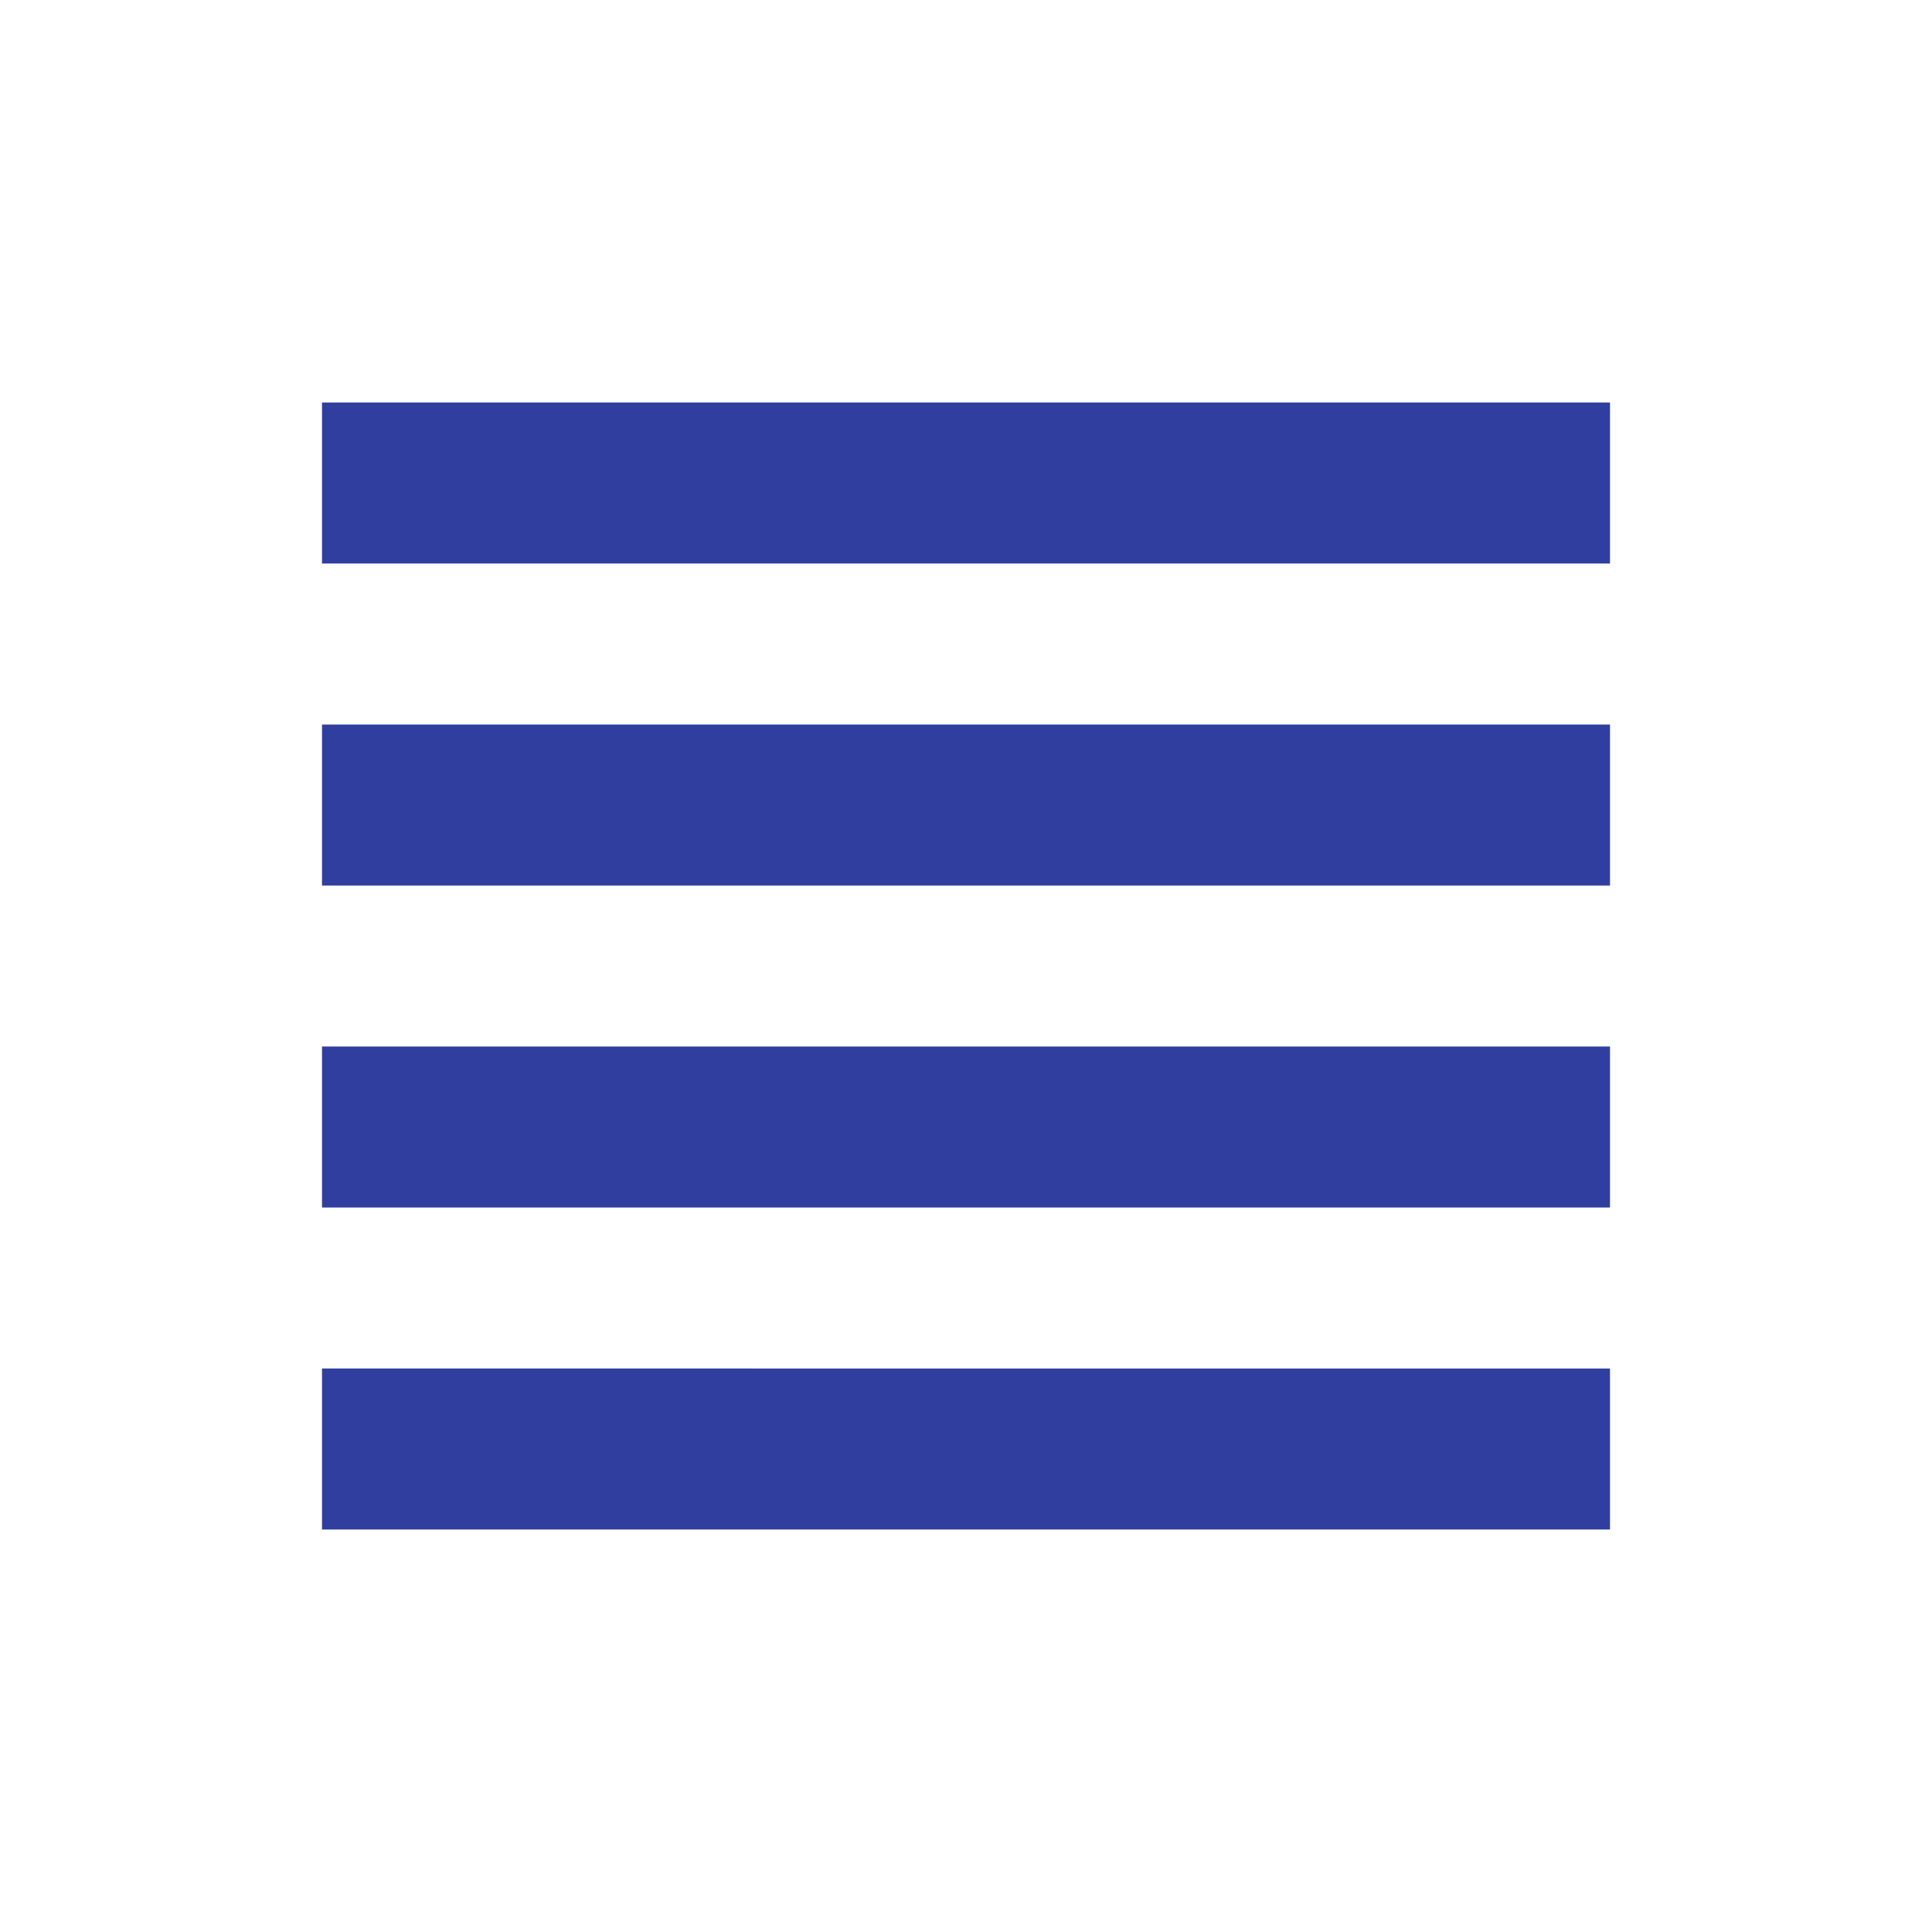
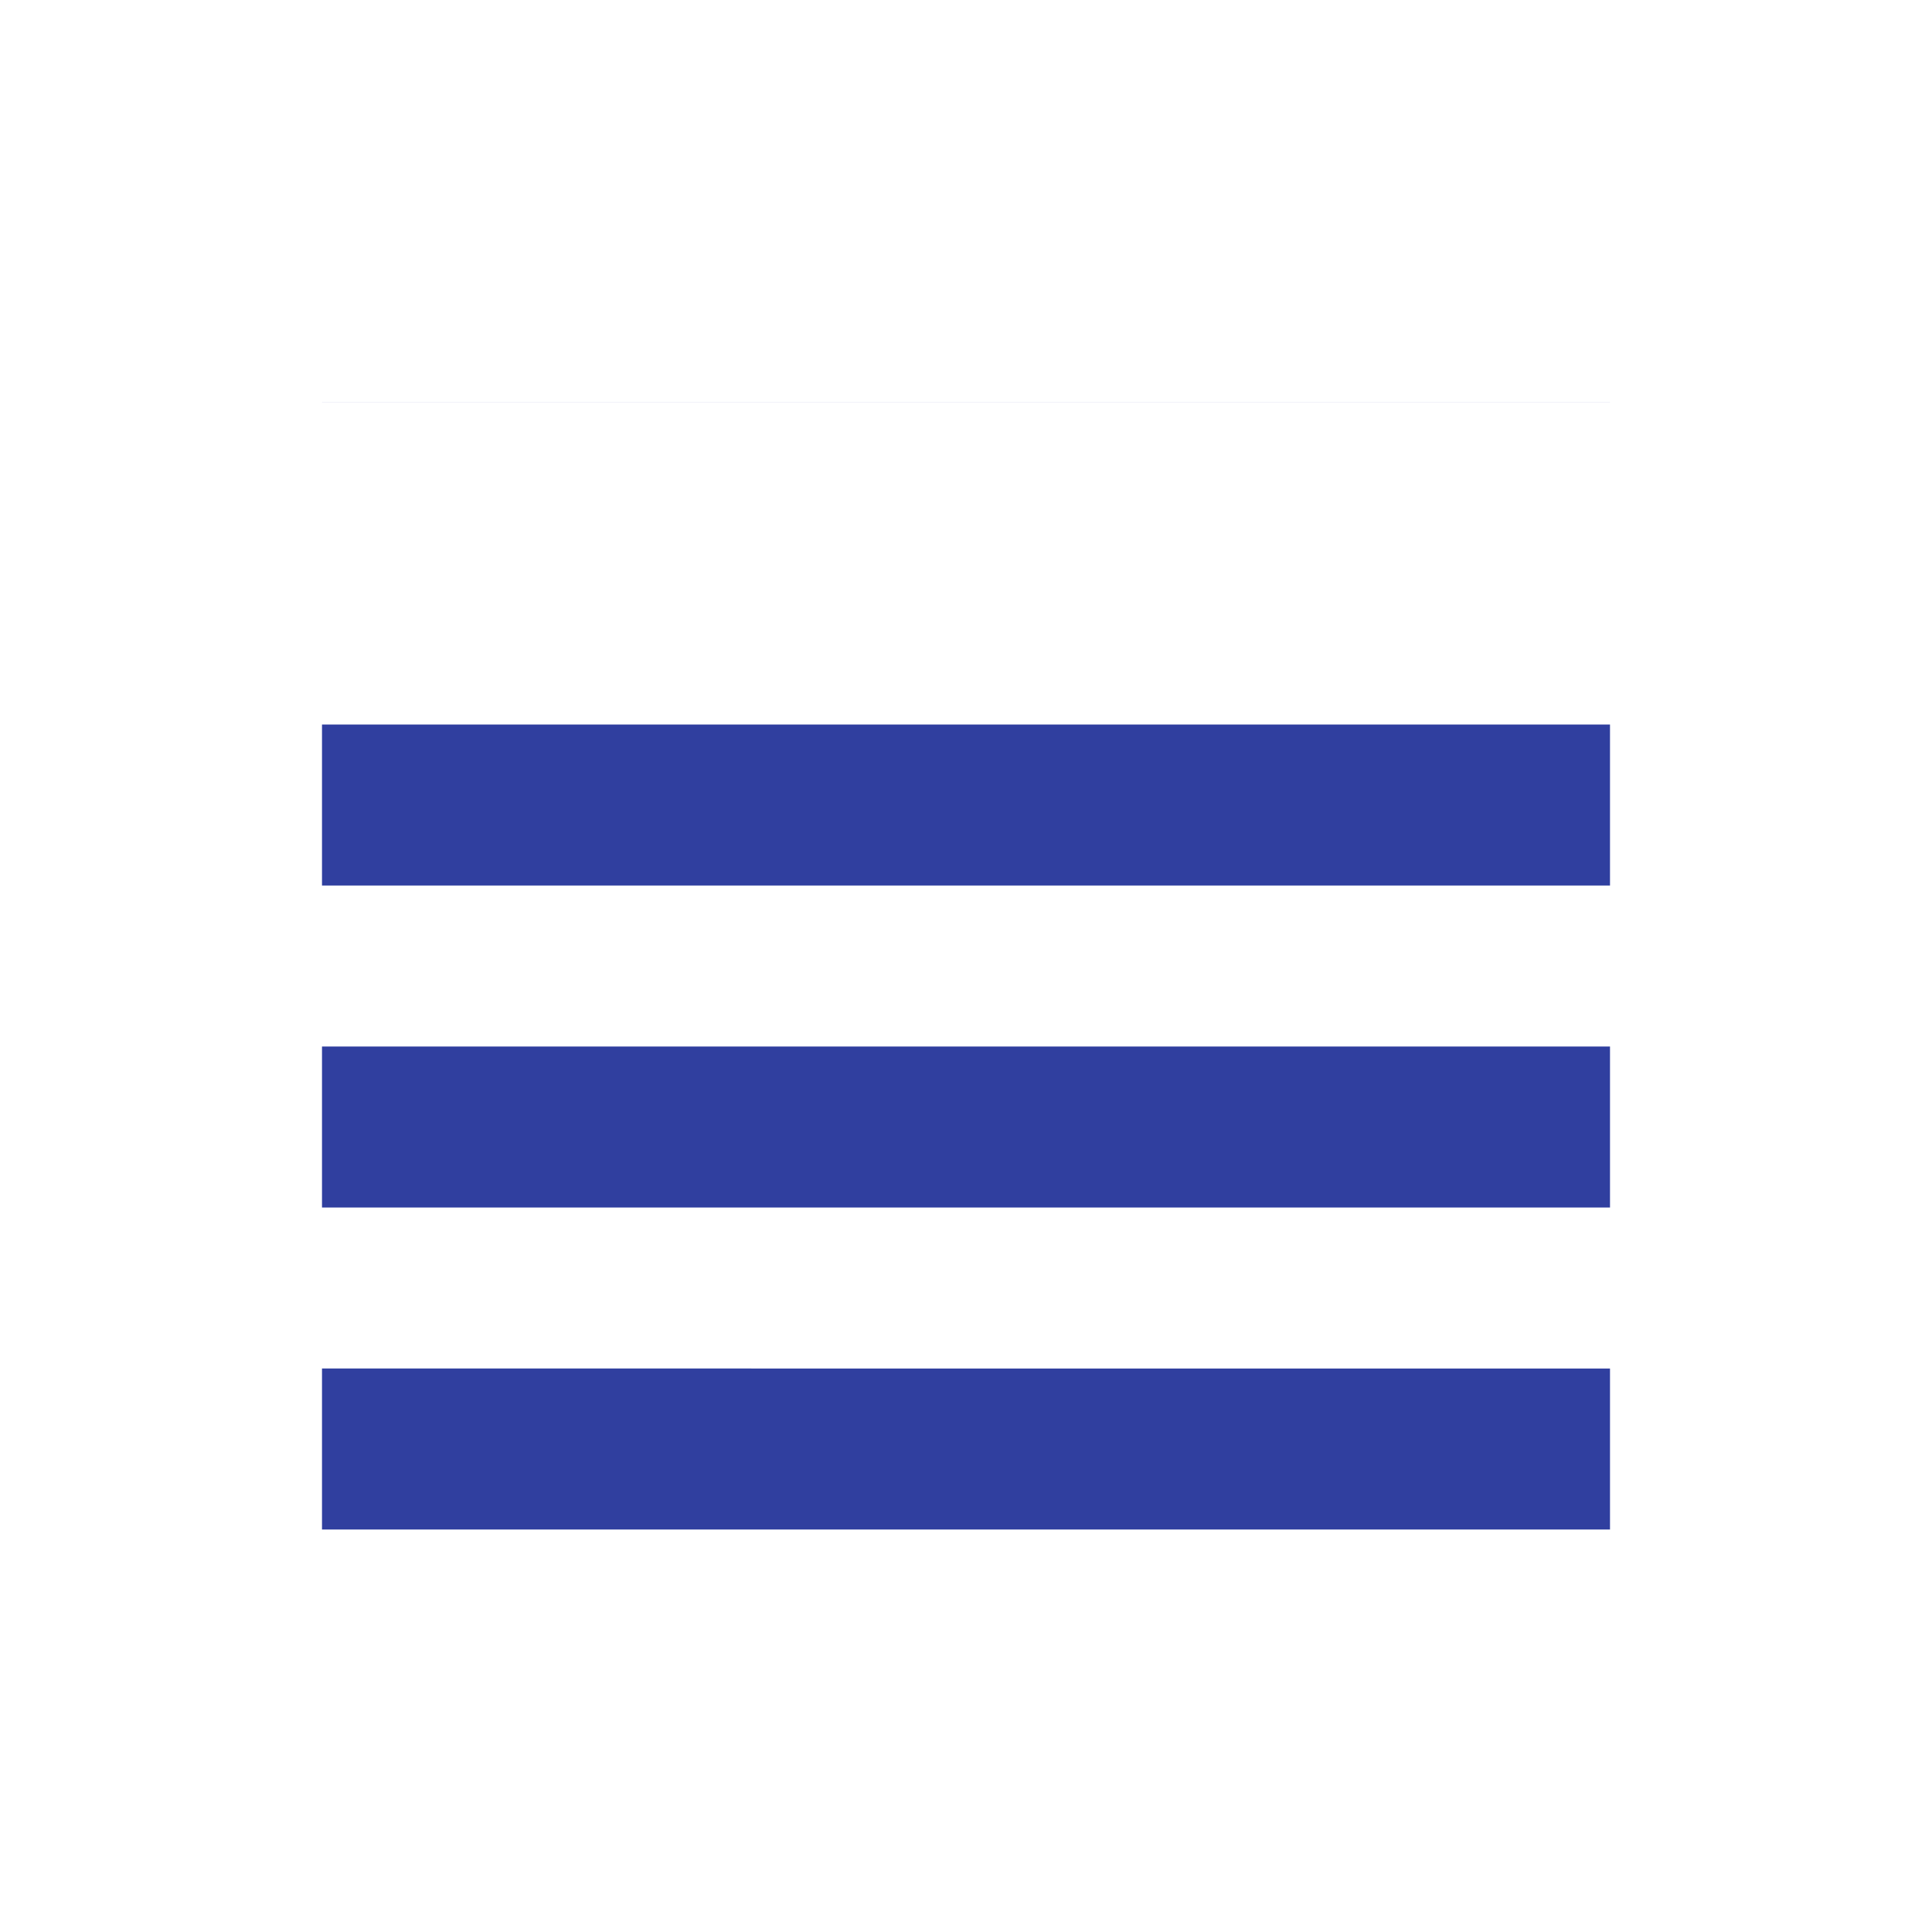
<svg xmlns="http://www.w3.org/2000/svg" fill="#303f9f" height="36" viewBox="0 0 24 24" width="36">
-   <path d="M4 15h16v-2H4v2zm0 4h16v-2H4v2zm0-8h16V9H4v2zm0-6v2h16V5H4z" />
-   <path d="M0 0h24v24H0V0z" fill="none" />
+   <path d="M4 15h16v-2H4v2zm0 4h16v-2H4v2zm0-8h16V9H4v2zm0-6h16V5H4z" />
</svg>